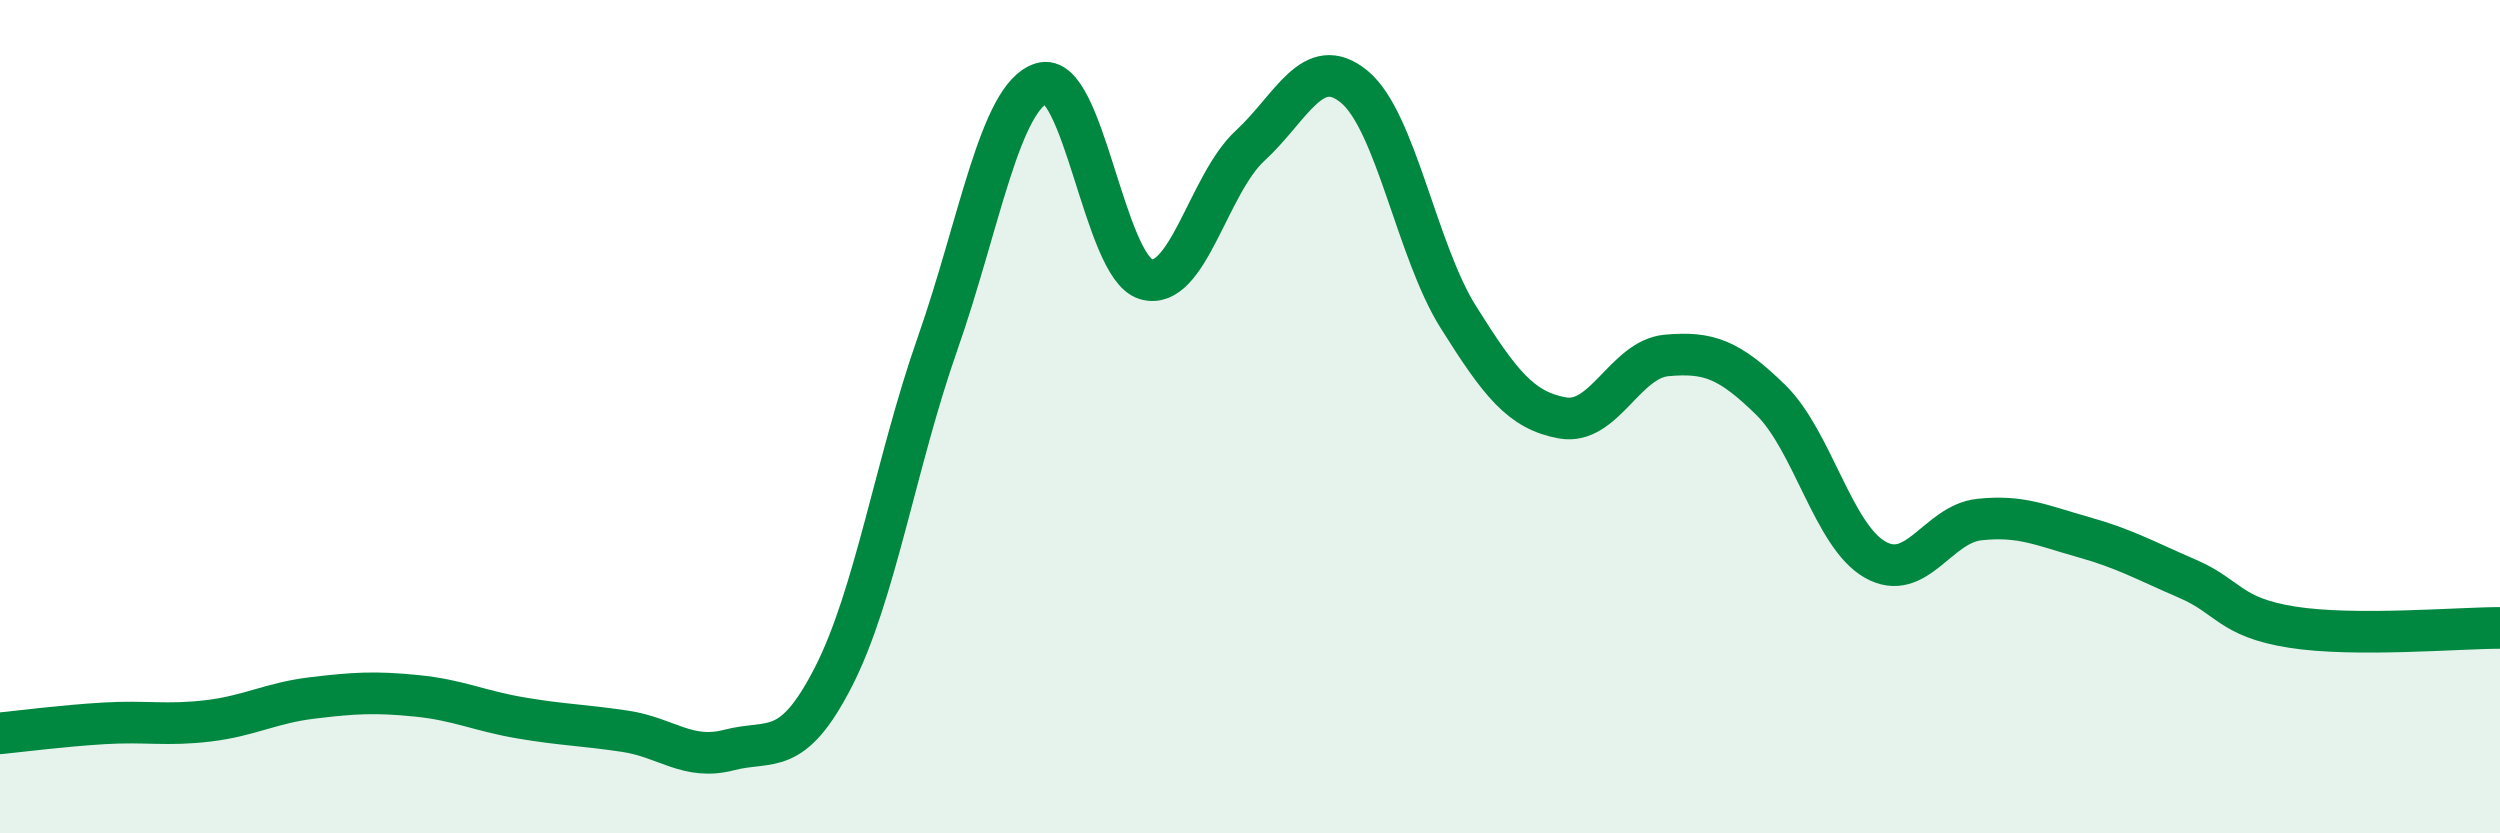
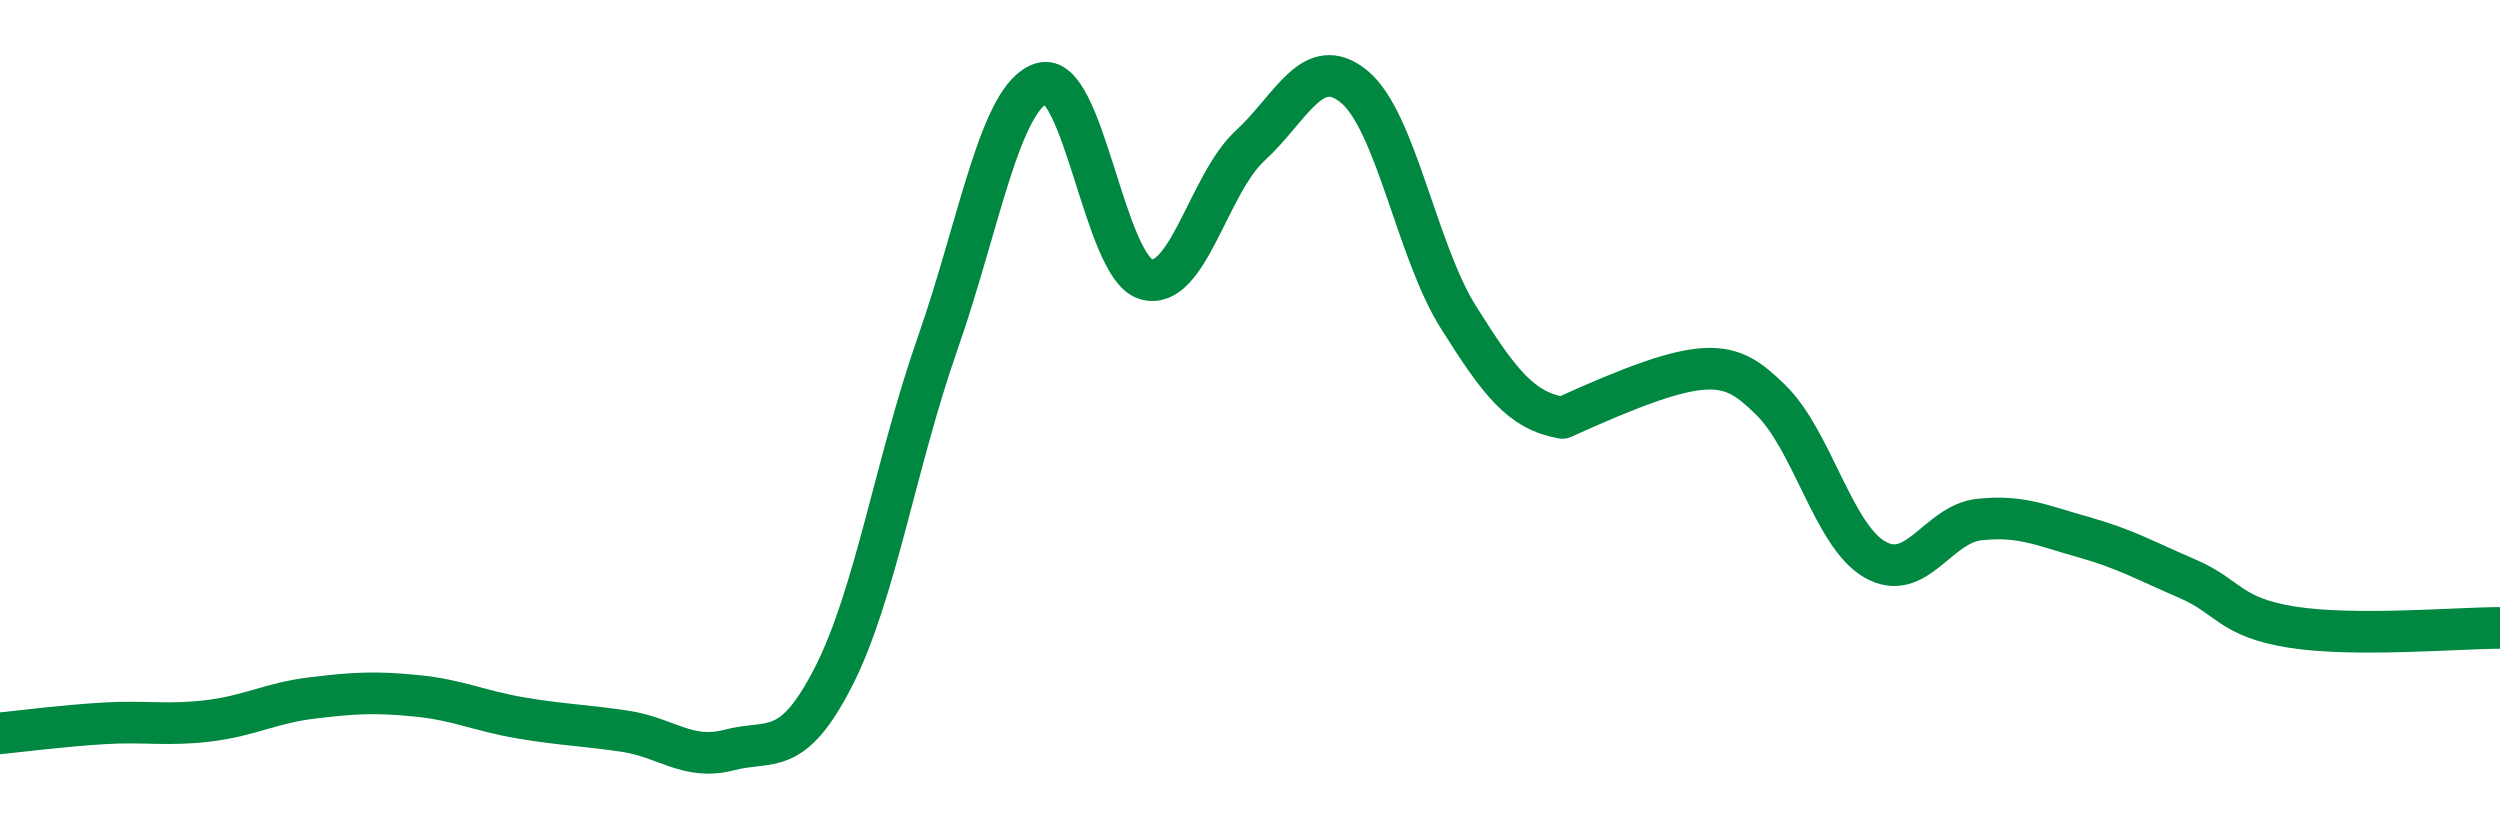
<svg xmlns="http://www.w3.org/2000/svg" width="60" height="20" viewBox="0 0 60 20">
-   <path d="M 0,17.6 C 0.5,17.55 1.5,17.42 2.5,17.36 C 3.5,17.3 4,17.42 5,17.3 C 6,17.18 6.5,16.87 7.5,16.75 C 8.5,16.63 9,16.6 10,16.7 C 11,16.8 11.5,17.06 12.5,17.23 C 13.5,17.4 14,17.4 15,17.55 C 16,17.7 16.5,18.26 17.5,18 C 18.5,17.74 19,18.2 20,16.25 C 21,14.3 21.5,11.1 22.5,8.25 C 23.5,5.4 24,2.31 25,2 C 26,1.69 26.5,6.4 27.5,6.7 C 28.5,7 29,4.42 30,3.5 C 31,2.58 31.5,1.26 32.5,2.08 C 33.5,2.9 34,6.02 35,7.61 C 36,9.2 36.5,9.85 37.5,10.03 C 38.5,10.21 39,8.62 40,8.53 C 41,8.44 41.5,8.62 42.5,9.6 C 43.5,10.58 44,12.86 45,13.43 C 46,14 46.5,12.58 47.5,12.47 C 48.5,12.36 49,12.61 50,12.89 C 51,13.17 51.5,13.46 52.5,13.89 C 53.5,14.32 53.5,14.81 55,15.05 C 56.5,15.29 59,15.07 60,15.07L60 20L0 20Z" fill="#008740" opacity="0.1" stroke-linecap="round" stroke-linejoin="round" />
-   <path d="M 0,17.6 C 0.5,17.55 1.5,17.42 2.5,17.36 C 3.5,17.3 4,17.42 5,17.3 C 6,17.18 6.5,16.87 7.5,16.75 C 8.5,16.63 9,16.6 10,16.7 C 11,16.8 11.5,17.06 12.5,17.23 C 13.5,17.4 14,17.4 15,17.55 C 16,17.7 16.5,18.26 17.5,18 C 18.5,17.74 19,18.2 20,16.25 C 21,14.3 21.5,11.1 22.5,8.25 C 23.5,5.4 24,2.31 25,2 C 26,1.69 26.5,6.4 27.5,6.7 C 28.5,7 29,4.42 30,3.5 C 31,2.58 31.5,1.26 32.5,2.08 C 33.5,2.9 34,6.02 35,7.61 C 36,9.2 36.5,9.85 37.5,10.03 C 38.5,10.21 39,8.62 40,8.53 C 41,8.44 41.5,8.62 42.5,9.6 C 43.5,10.58 44,12.86 45,13.43 C 46,14 46.5,12.58 47.5,12.47 C 48.5,12.36 49,12.61 50,12.89 C 51,13.17 51.5,13.46 52.5,13.89 C 53.5,14.32 53.5,14.81 55,15.05 C 56.5,15.29 59,15.07 60,15.07" stroke="#008740" stroke-width="1" fill="none" stroke-linecap="round" stroke-linejoin="round" />
+   <path d="M 0,17.6 C 0.5,17.55 1.5,17.42 2.5,17.36 C 3.5,17.3 4,17.42 5,17.3 C 6,17.18 6.5,16.87 7.5,16.75 C 8.5,16.63 9,16.6 10,16.7 C 11,16.8 11.5,17.06 12.5,17.23 C 13.5,17.4 14,17.4 15,17.55 C 16,17.7 16.5,18.26 17.5,18 C 18.5,17.74 19,18.2 20,16.25 C 21,14.3 21.5,11.1 22.5,8.25 C 23.5,5.4 24,2.31 25,2 C 26,1.69 26.5,6.4 27.5,6.7 C 28.5,7 29,4.42 30,3.5 C 31,2.58 31.5,1.26 32.5,2.08 C 33.5,2.9 34,6.02 35,7.61 C 36,9.2 36.5,9.85 37.5,10.03 C 41,8.44 41.5,8.62 42.5,9.6 C 43.5,10.58 44,12.86 45,13.43 C 46,14 46.5,12.58 47.5,12.47 C 48.5,12.36 49,12.61 50,12.89 C 51,13.17 51.5,13.46 52.5,13.89 C 53.5,14.32 53.5,14.81 55,15.05 C 56.5,15.29 59,15.07 60,15.07" stroke="#008740" stroke-width="1" fill="none" stroke-linecap="round" stroke-linejoin="round" />
</svg>